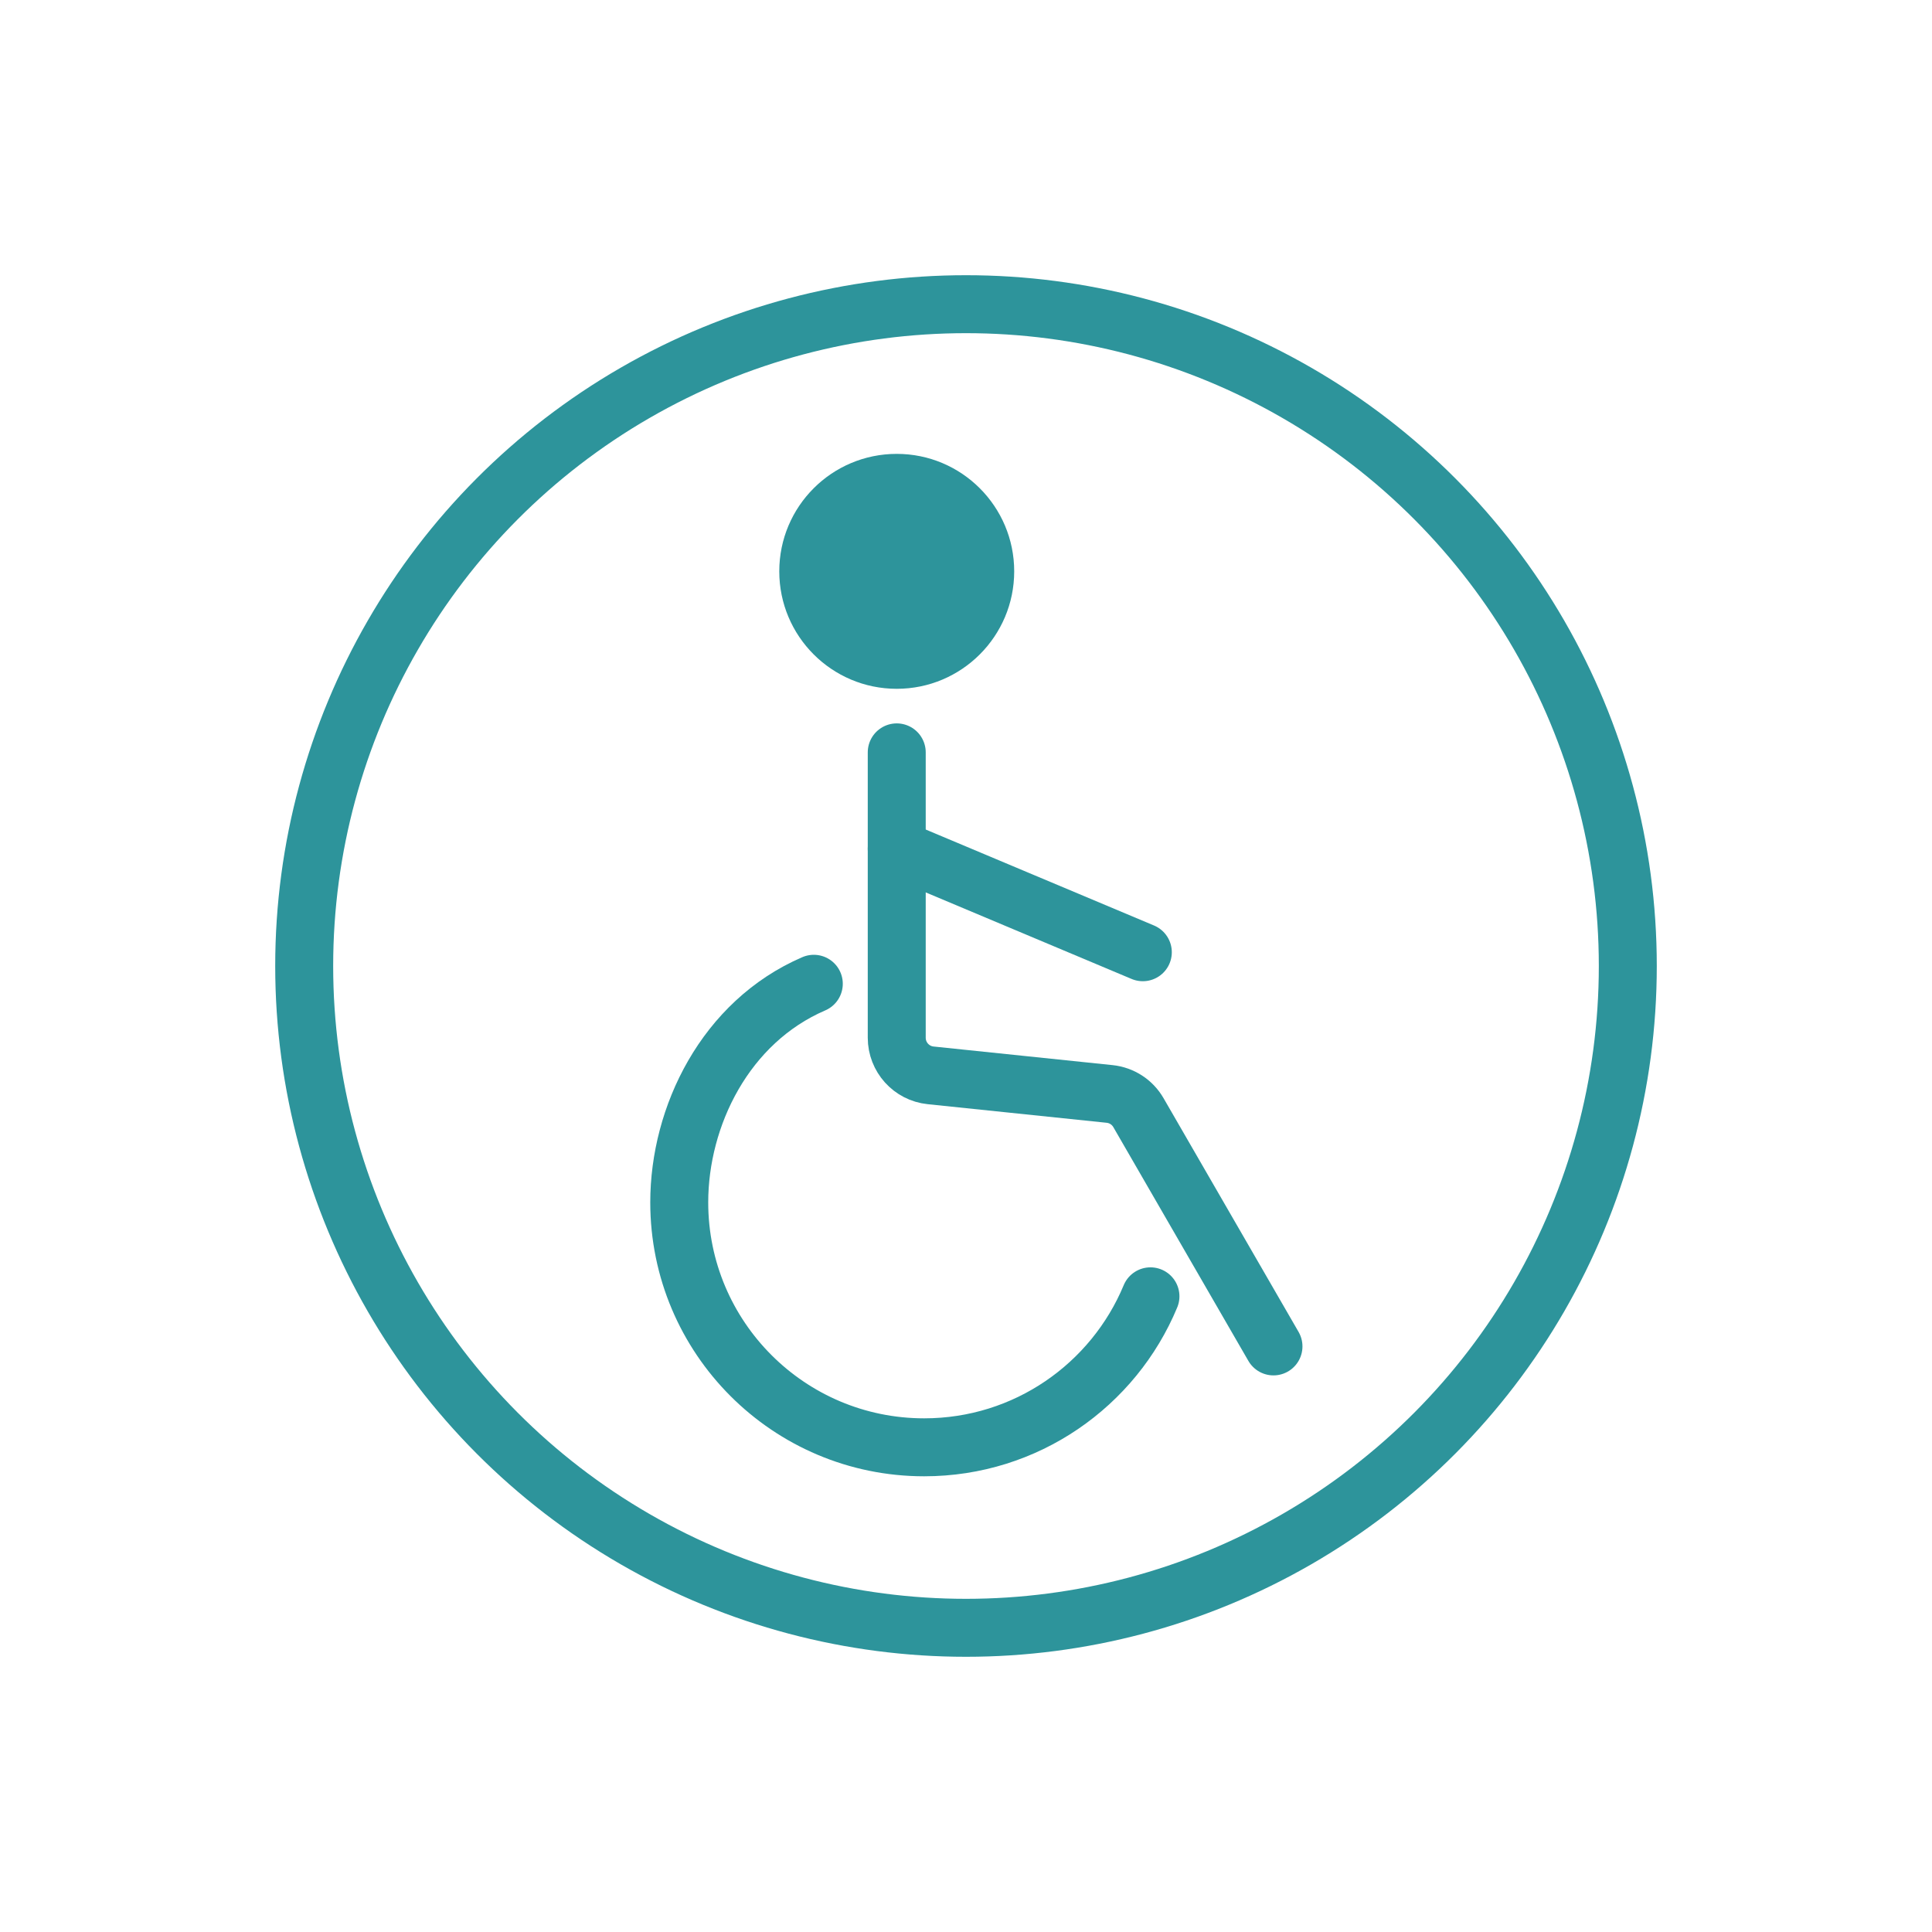
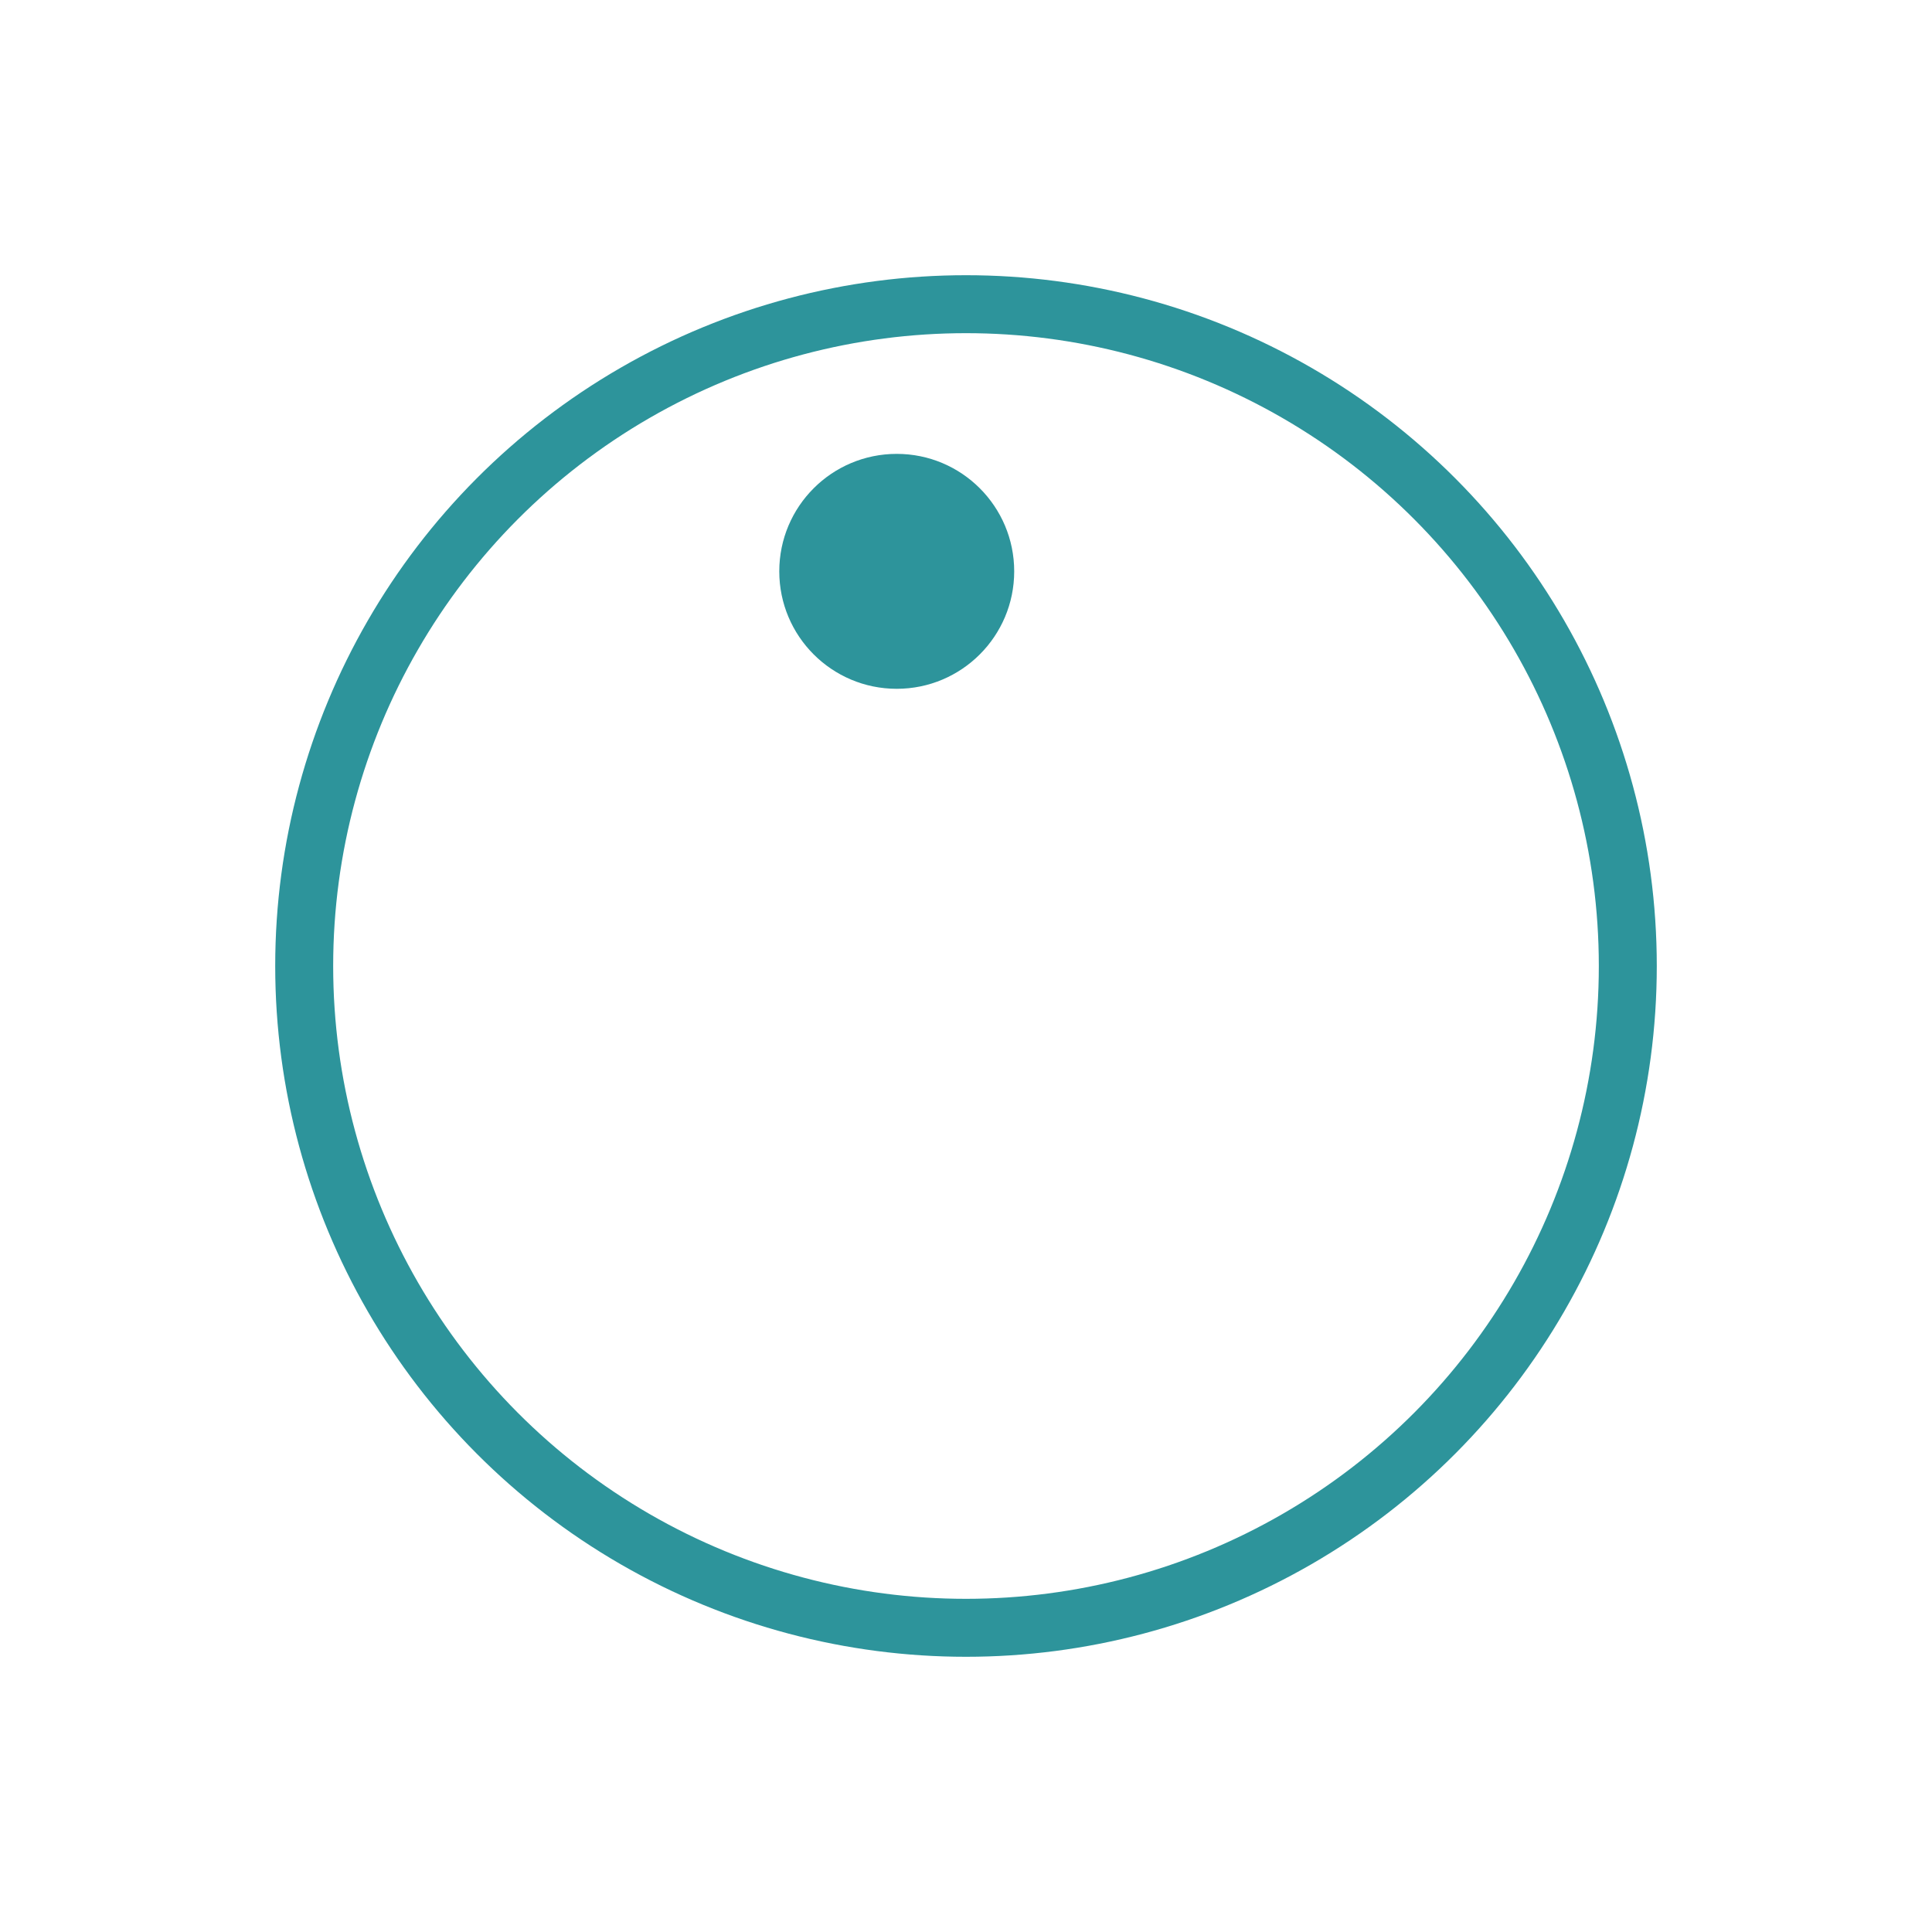
<svg xmlns="http://www.w3.org/2000/svg" id="Ebene_1" data-name="Ebene 1" viewBox="0 0 400 400">
  <defs>
    <style>
      .cls-1 {
        fill: none;
        stroke: #2d949b;
        stroke-linecap: round;
        stroke-miterlimit: 10;
        stroke-width: 12px;
      }

      .cls-2 {
        fill: #2d949b;
        stroke-width: 0px;
      }
    </style>
  </defs>
  <circle class="cls-1" cx="200" cy="200" r="137.02" />
  <g>
    <circle class="cls-2" cx="185.66" cy="118.29" r="24.32" />
-     <path class="cls-1" d="m185.66,155.77v59.08c0,4.01,3.03,7.38,7.02,7.79l37.05,3.85c2.5.26,4.72,1.7,5.97,3.87l27.96,48.4" />
-     <path class="cls-1" d="m238.19,268.39c-7.63,18.36-25.73,31.26-46.85,31.26-28.01,0-50.71-22.71-50.71-50.71,0-17.83,9.52-37.36,27.86-45.26" />
-     <line class="cls-1" x1="185.66" y1="175.73" x2="236.61" y2="197.15" />
  </g>
</svg>